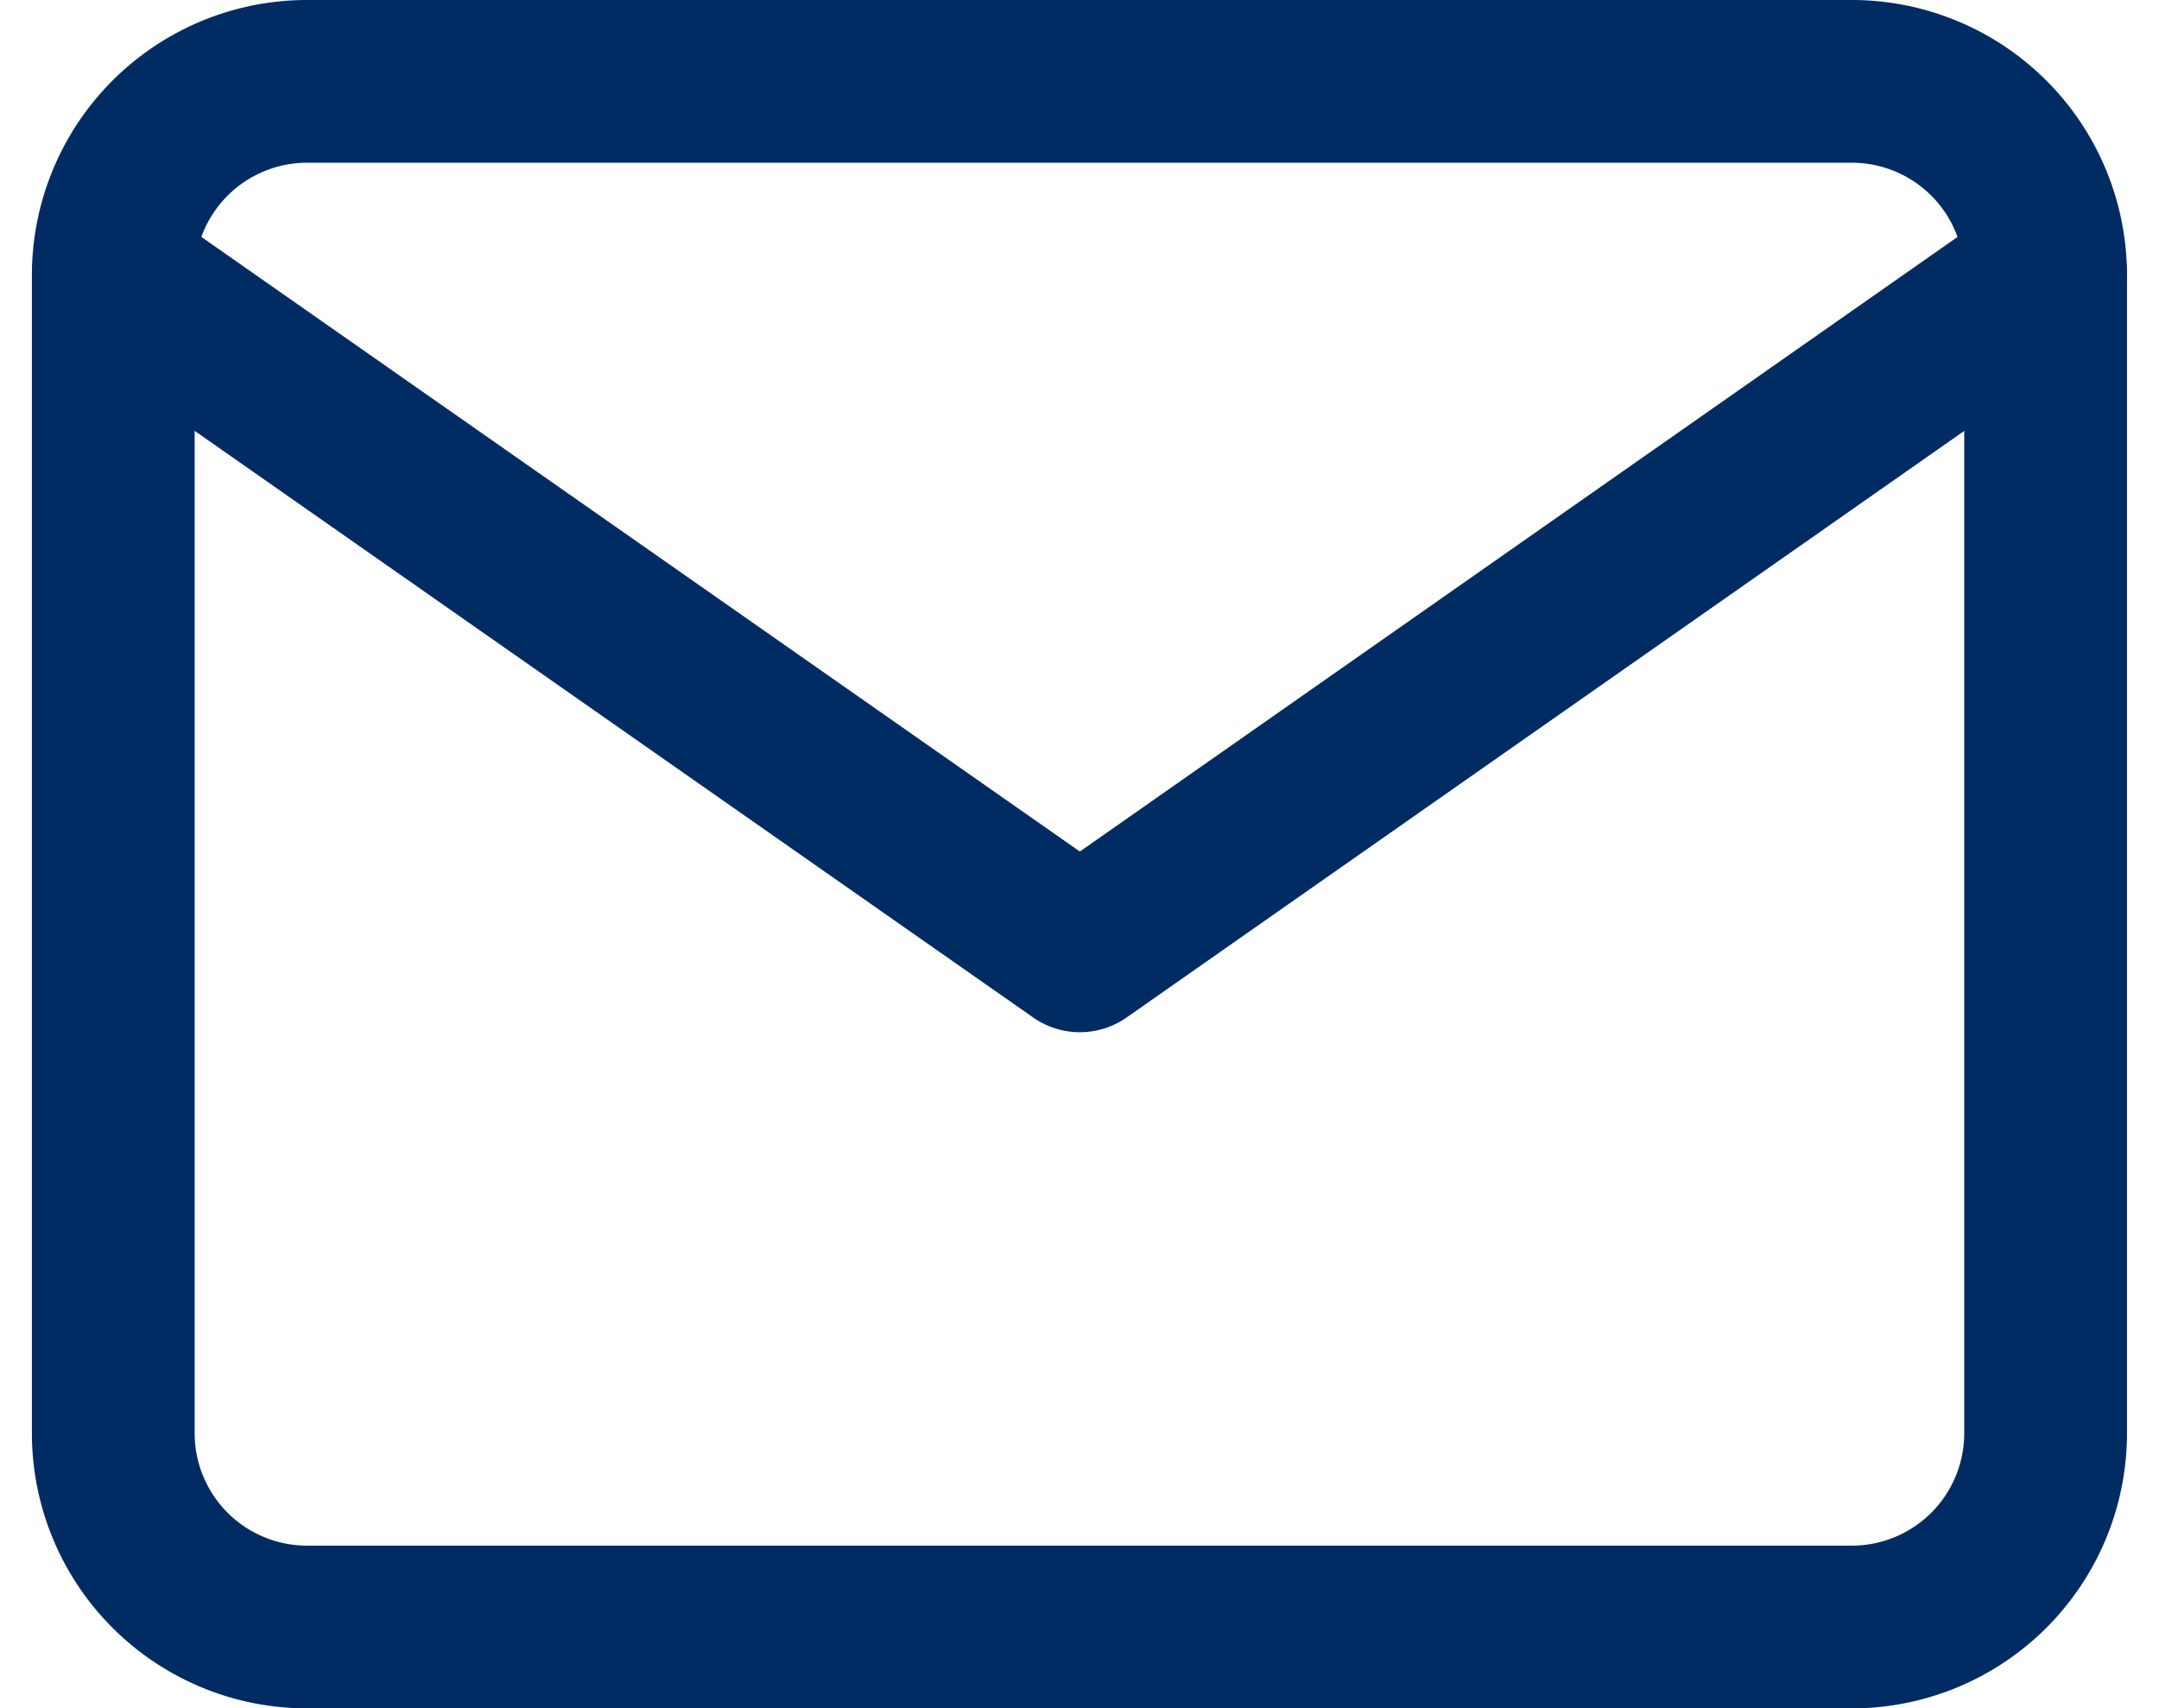
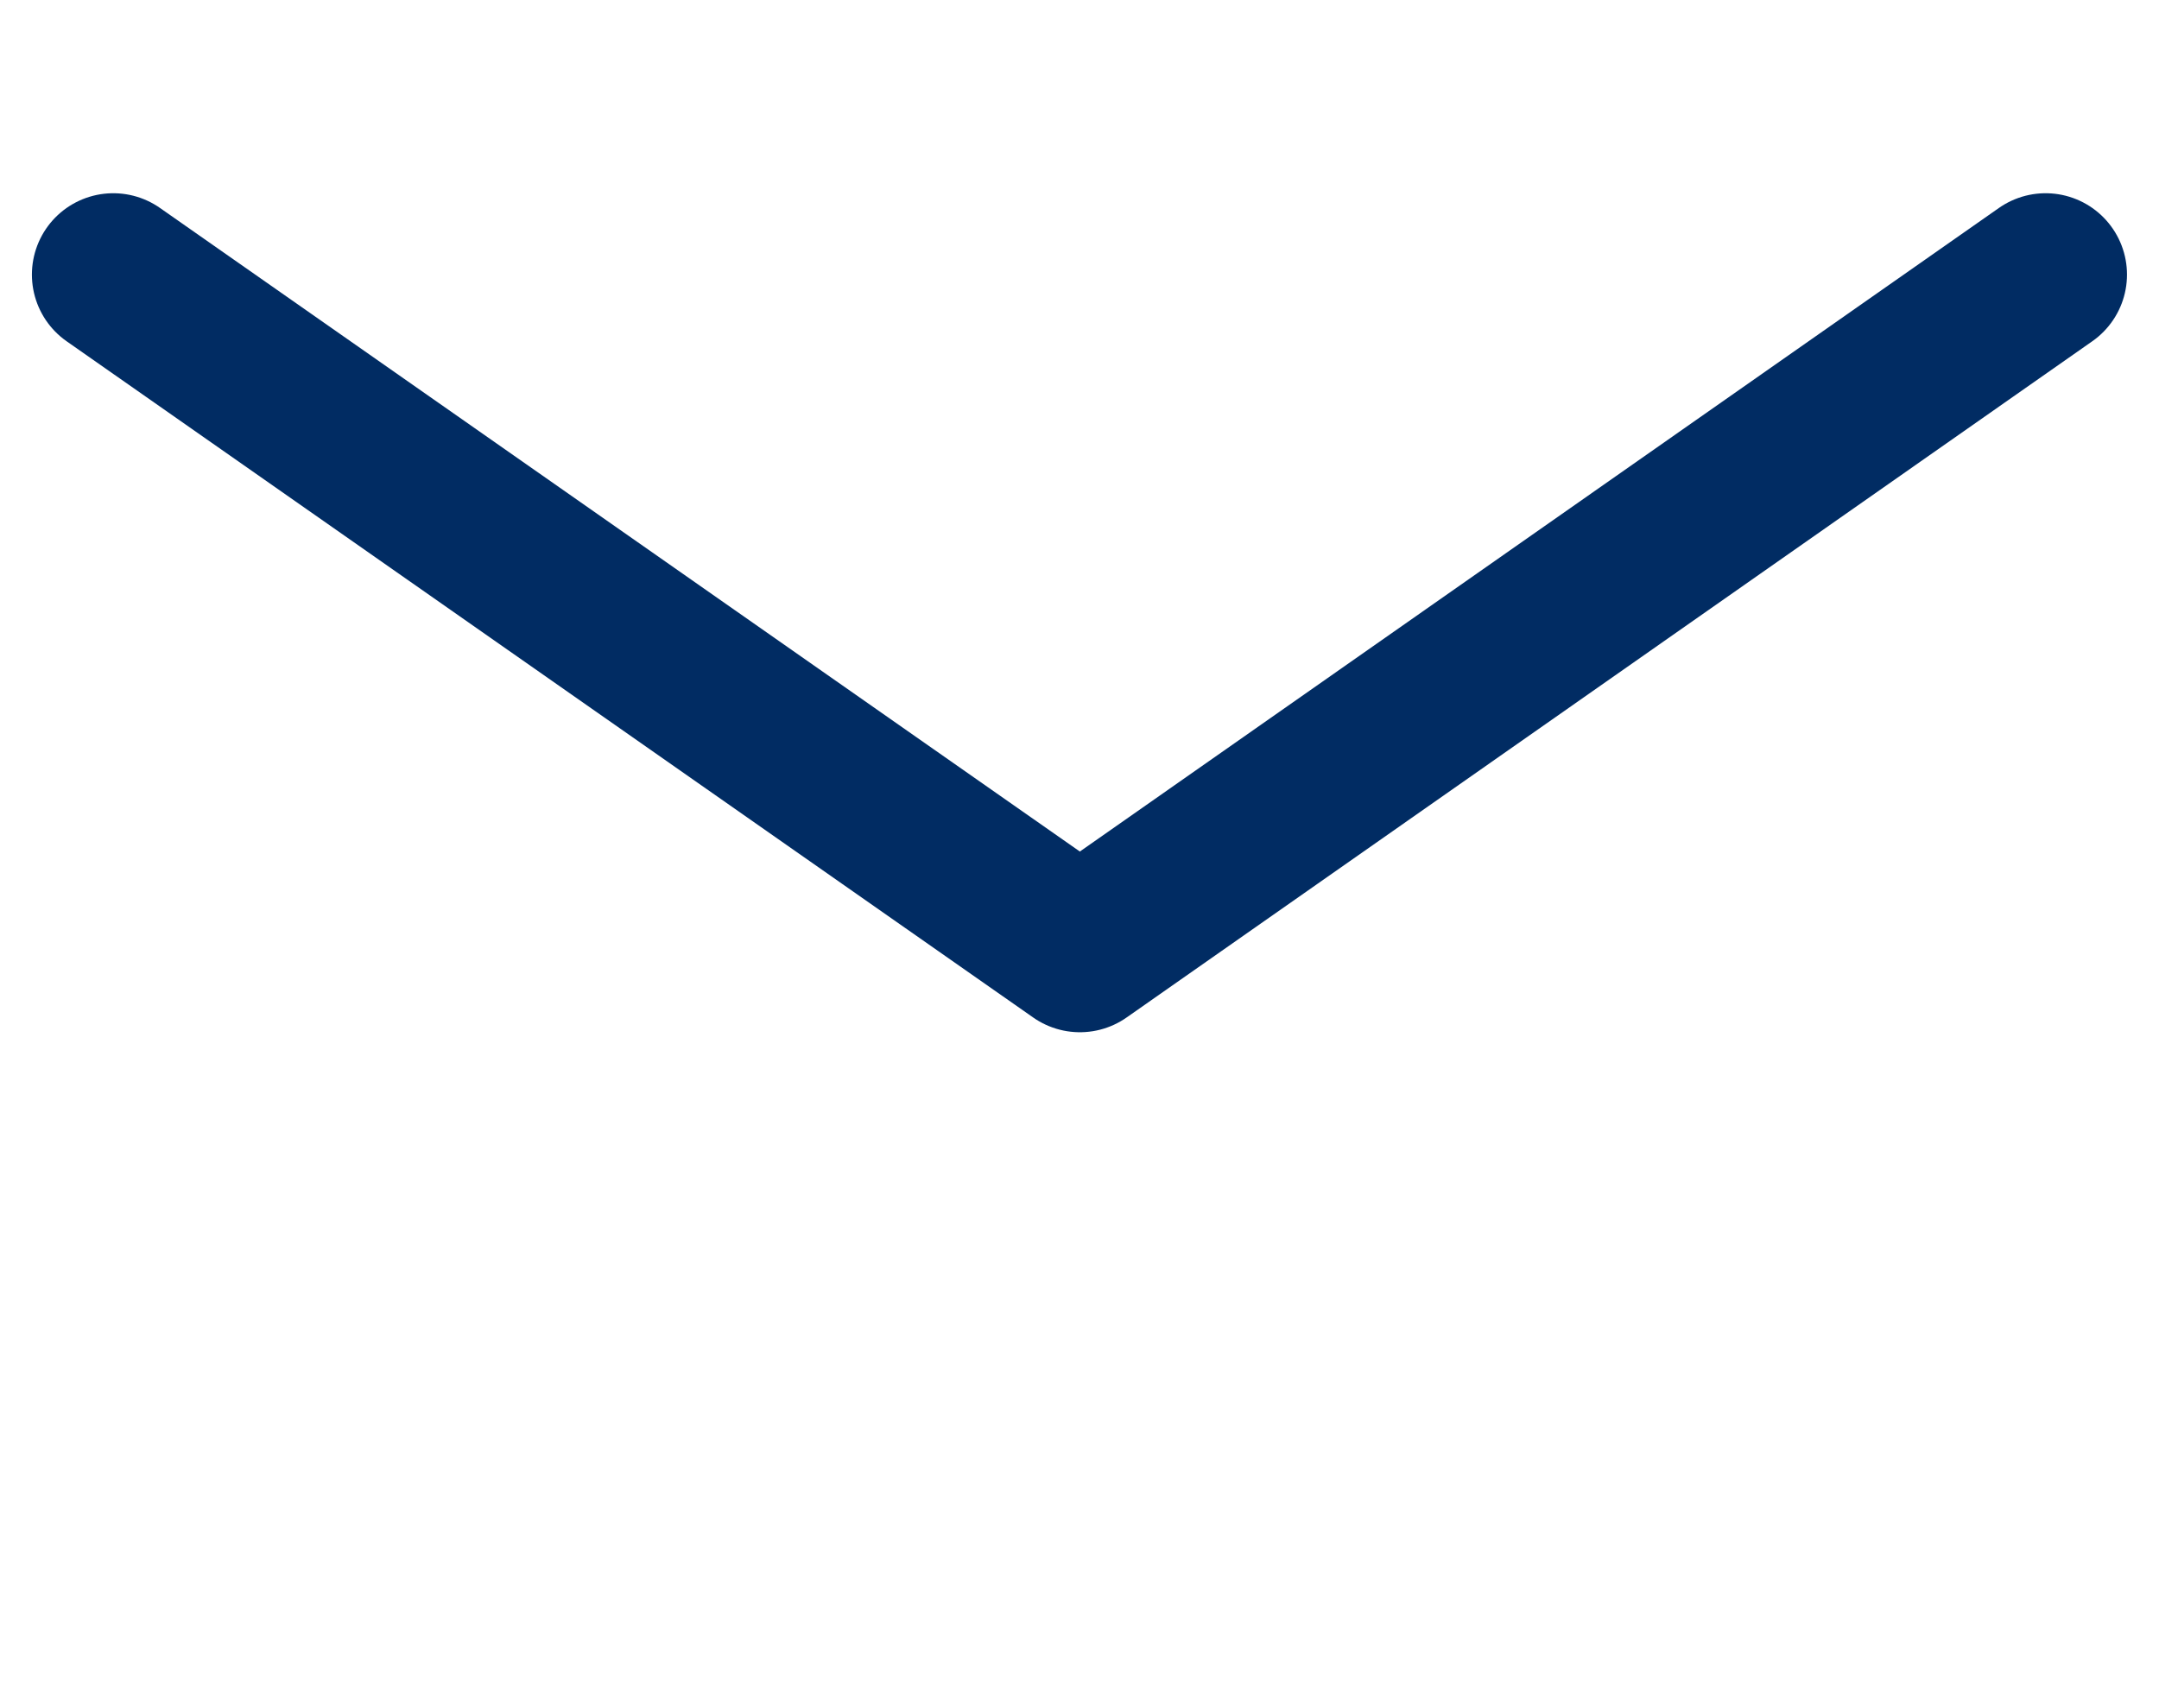
<svg xmlns="http://www.w3.org/2000/svg" width="19.897" height="15.746" viewBox="0 0 19.897 15.746">
  <g id="Group_47361" data-name="Group 47361" transform="translate(-1088.447 0.75)">
    <g id="Icon_feather-mail" data-name="Icon feather-mail" transform="translate(1089.491)">
-       <path id="Path_13052" data-name="Path 13052" d="M4.781,6H19.027a1.786,1.786,0,0,1,1.781,1.781V18.465a1.786,1.786,0,0,1-1.781,1.781H4.781A1.786,1.786,0,0,1,3,18.465V7.781A1.786,1.786,0,0,1,4.781,6Z" transform="translate(-3 -6)" fill="none" stroke="#012c63" stroke-linecap="round" stroke-linejoin="round" stroke-width="1.5" />
      <path id="Path_13053" data-name="Path 13053" d="M20.808,9l-8.9,6.233L3,9" transform="translate(-3 -7.219)" fill="none" stroke="#012c63" stroke-linecap="round" stroke-linejoin="round" stroke-width="1.5" />
    </g>
  </g>
</svg>